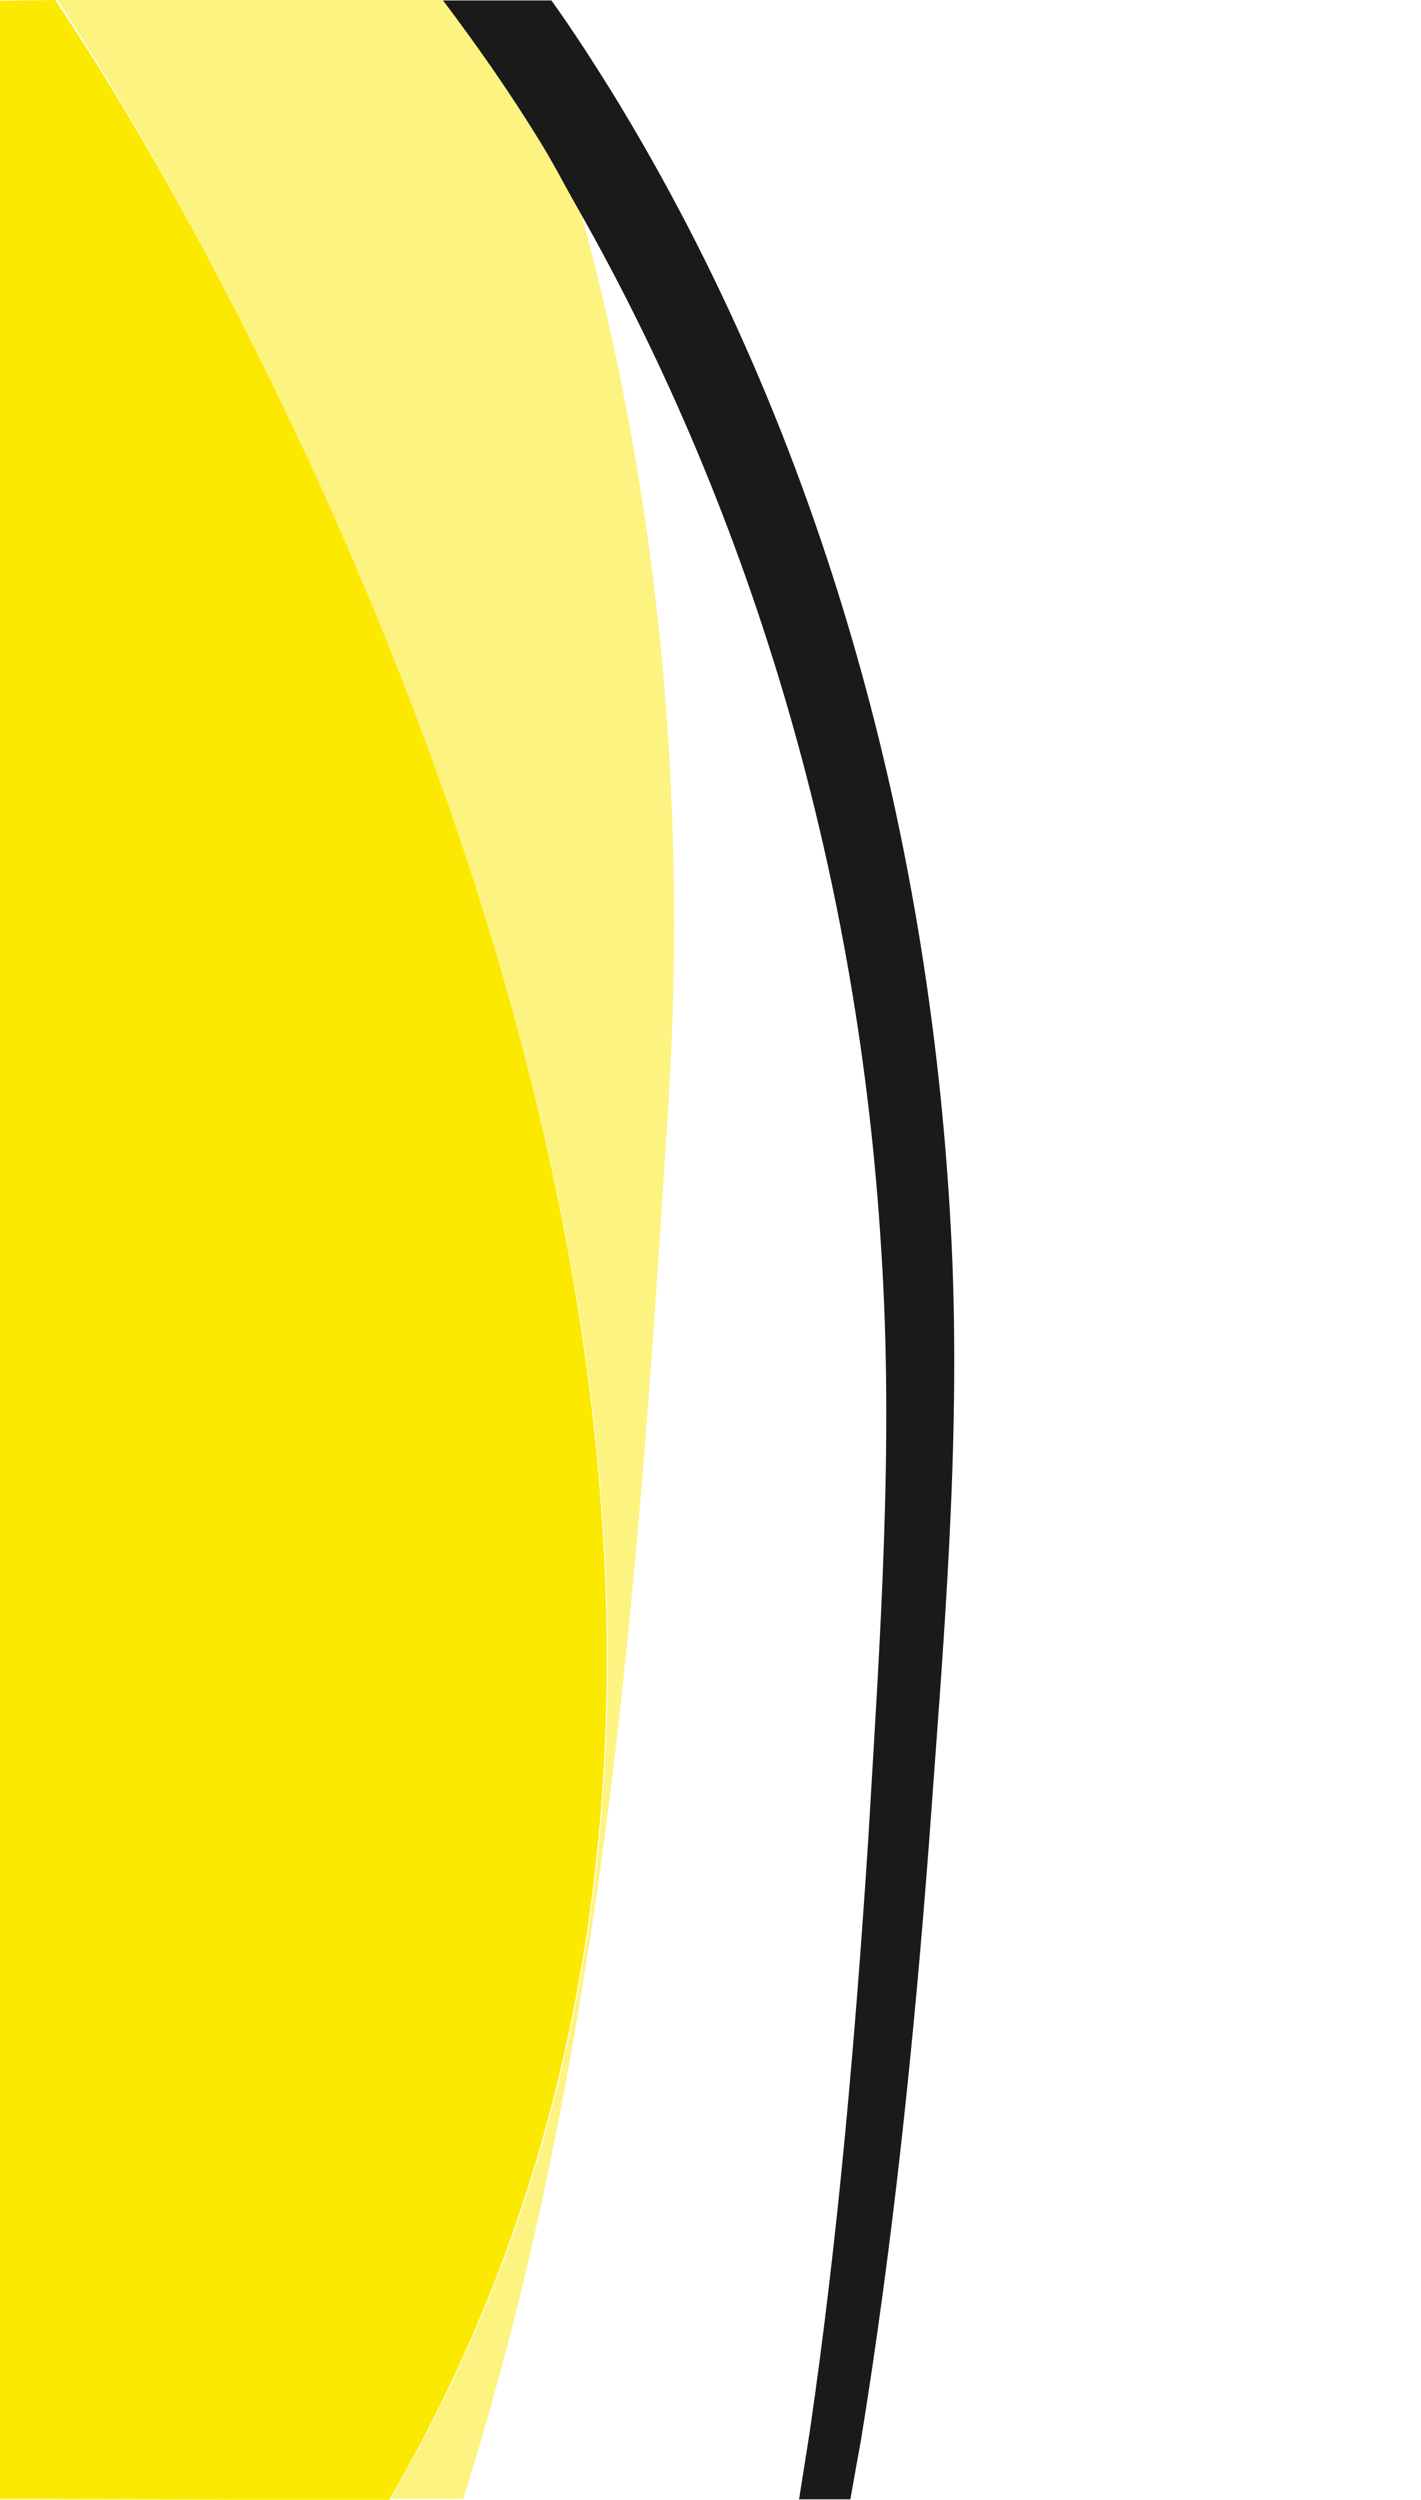
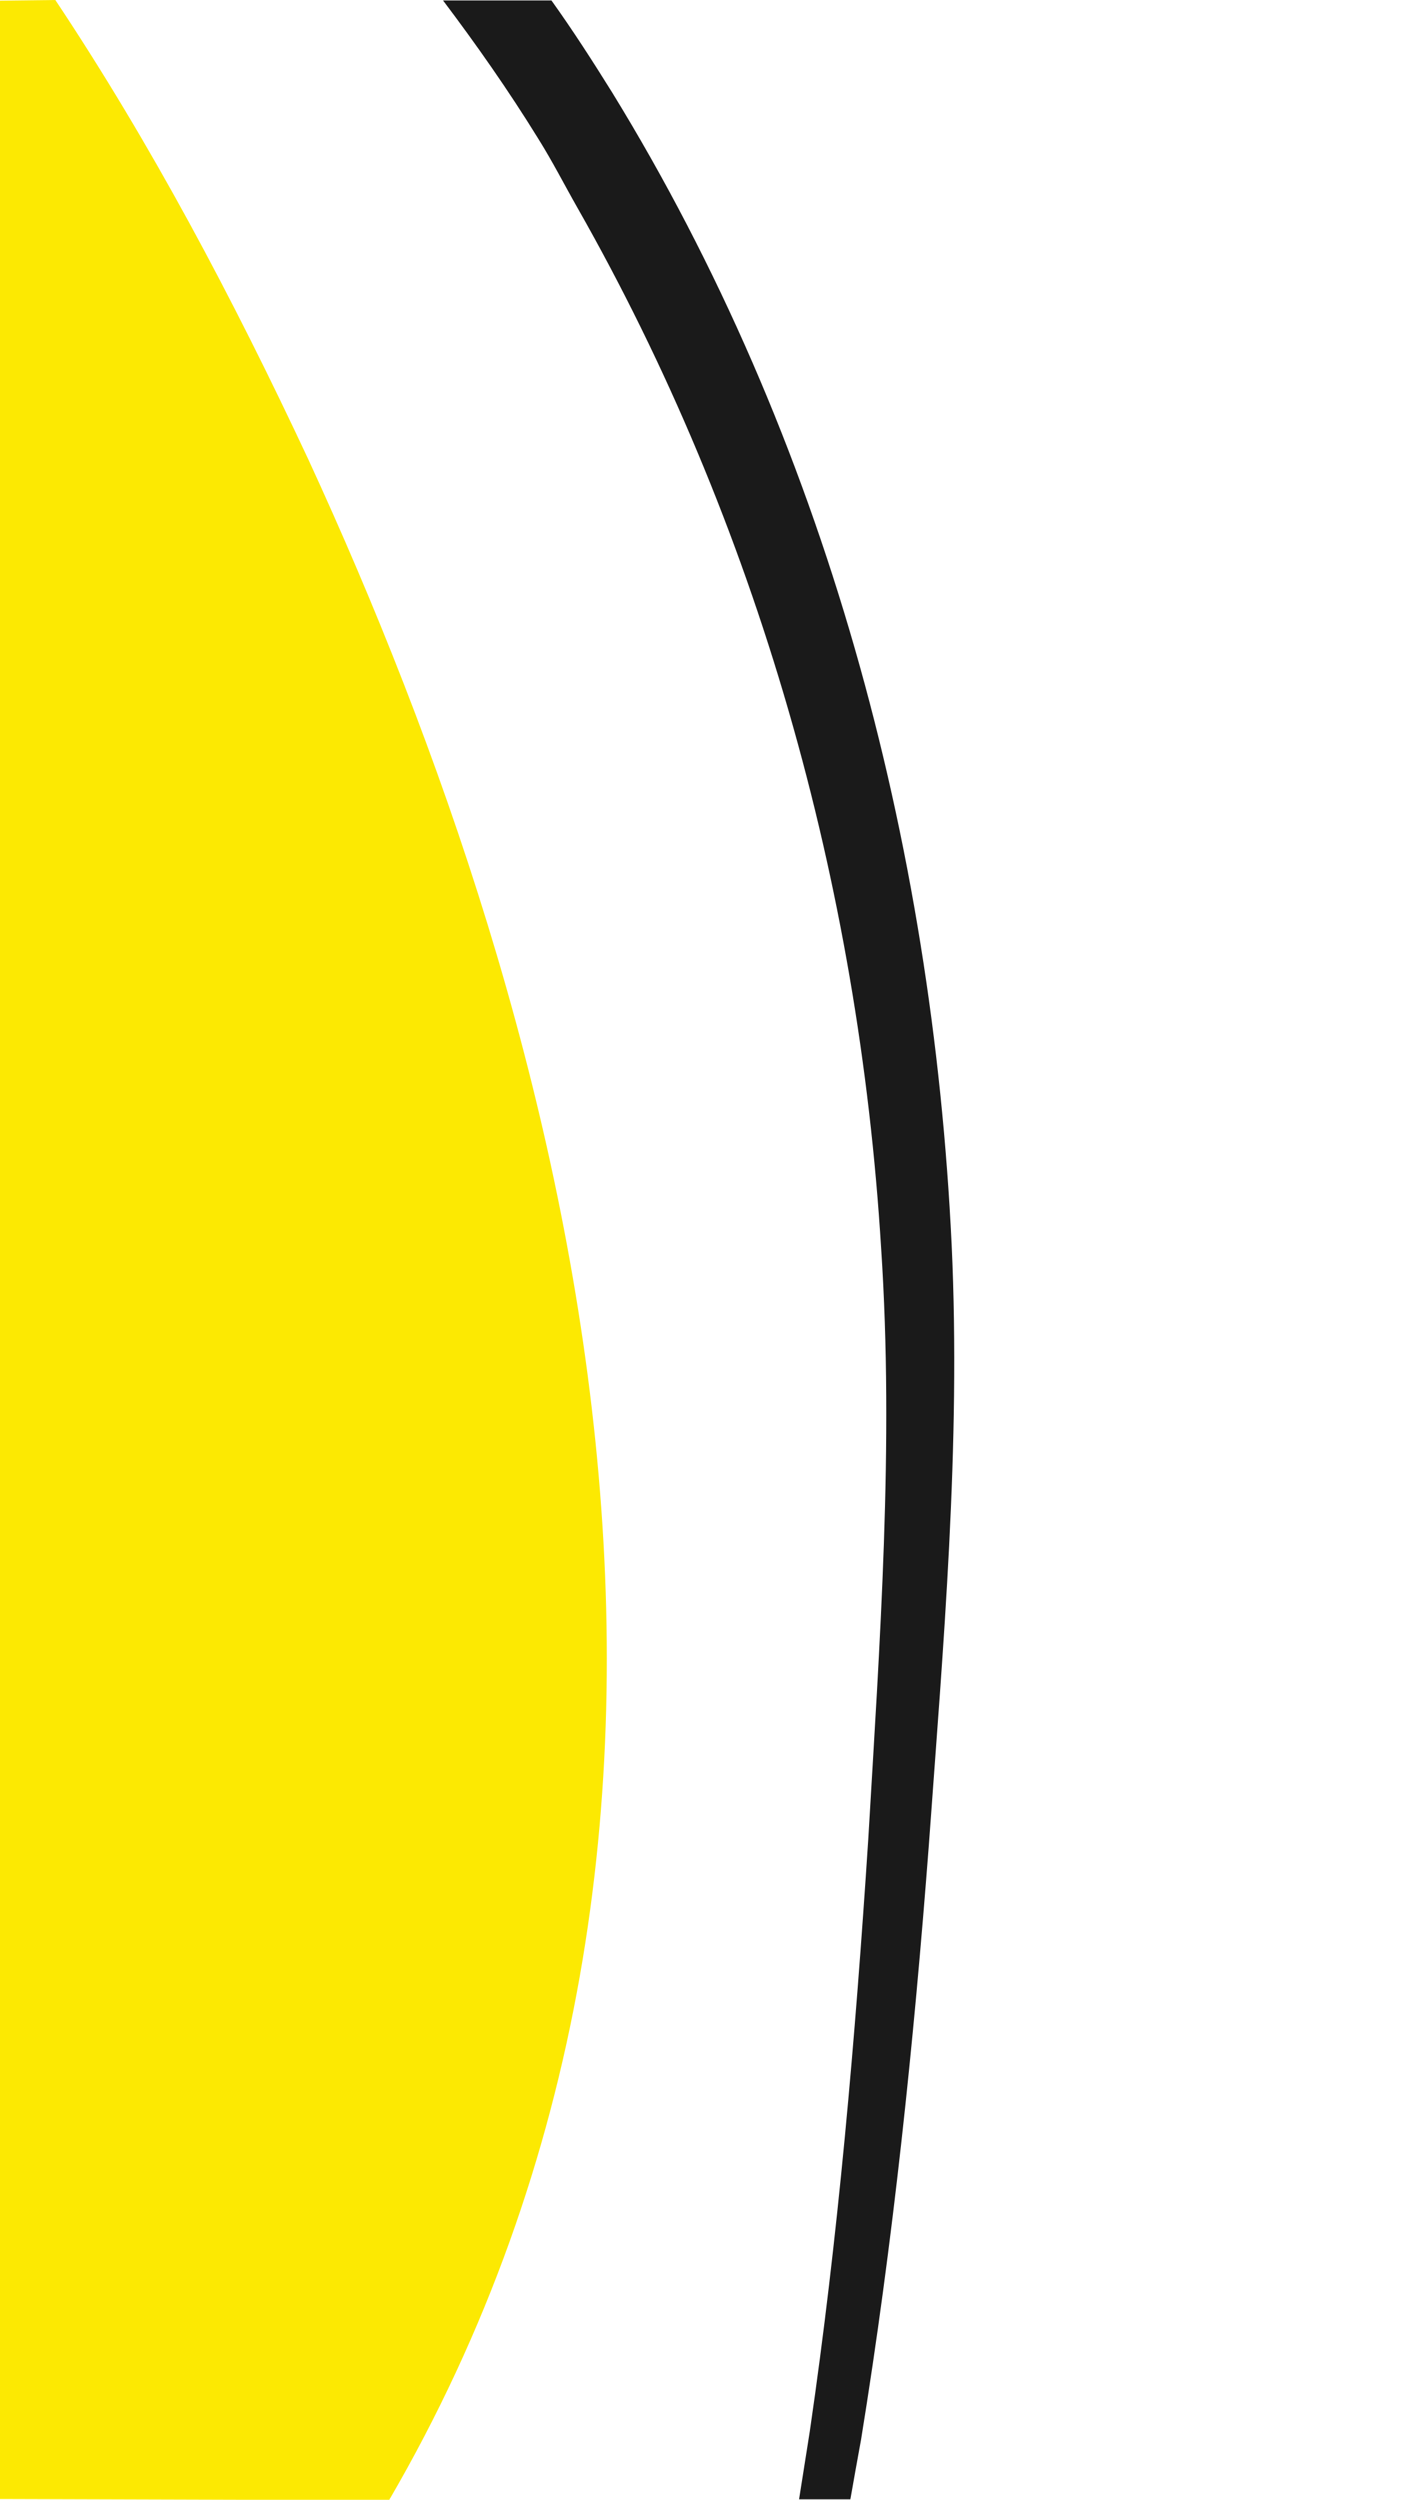
<svg xmlns="http://www.w3.org/2000/svg" version="1.1" id="Ebene_1" x="0px" y="0px" width="318.5px" height="560px" viewBox="641.5 0 318.5 560" style="enable-background:new 641.5 0 318.5 560;" xml:space="preserve">
  <style type="text/css">

	.st0{fill:#1A1A1A;}
	.st1{opacity:0.5;fill:#FCE902;enable-background:new    ;}
	.st2{fill:#FCE902;}

</style>
  <g>
-     <path class="st1" d="M710.6,102.9c59.3,128.5,106.6,305.9,18.4,456.9h16.3c33.1-104.2,39.8-215.6,46-312.1   c4.5-72.1-2.9-140-20-201.5c-2.9-5.1-5.9-10.4-8.8-15.5C755.7,20,748.5,9.9,741-0.3h-86.8C675.3,32.1,693.7,66.8,710.6,102.9z" />
    <path class="st2" d="M710.6,102.9C693.7,66.8,675.3,32.1,653.9,0l-24.4,0.3l1,559.5l98.2,0.3C816.9,408.8,769.9,231.4,710.6,102.9z   " />
    <path class="st0" d="M762.1,31c3.2,5.1,5.9,10.4,8.8,15.5c40.3,70.8,63.1,151.5,68.1,233.2c2.9,43.8-0.3,88.2-2.9,132.5   c-2.9,44.4-6.7,88.7-13.1,132.5c-0.8,5.1-1.6,10.2-2.4,15.2h11.5c0.8-4.5,1.6-9.1,2.4-13.4c7.2-44.4,11.8-88.7,15.2-133.3   c3.2-44.4,7.2-89.2,5.1-134.4c-4.3-90-28.3-180.3-76.1-258.1c-4.3-6.9-8.8-13.9-13.6-20.6h-24.3C748.2,9.9,755.5,20.3,762.1,31z" />
  </g>
</svg>